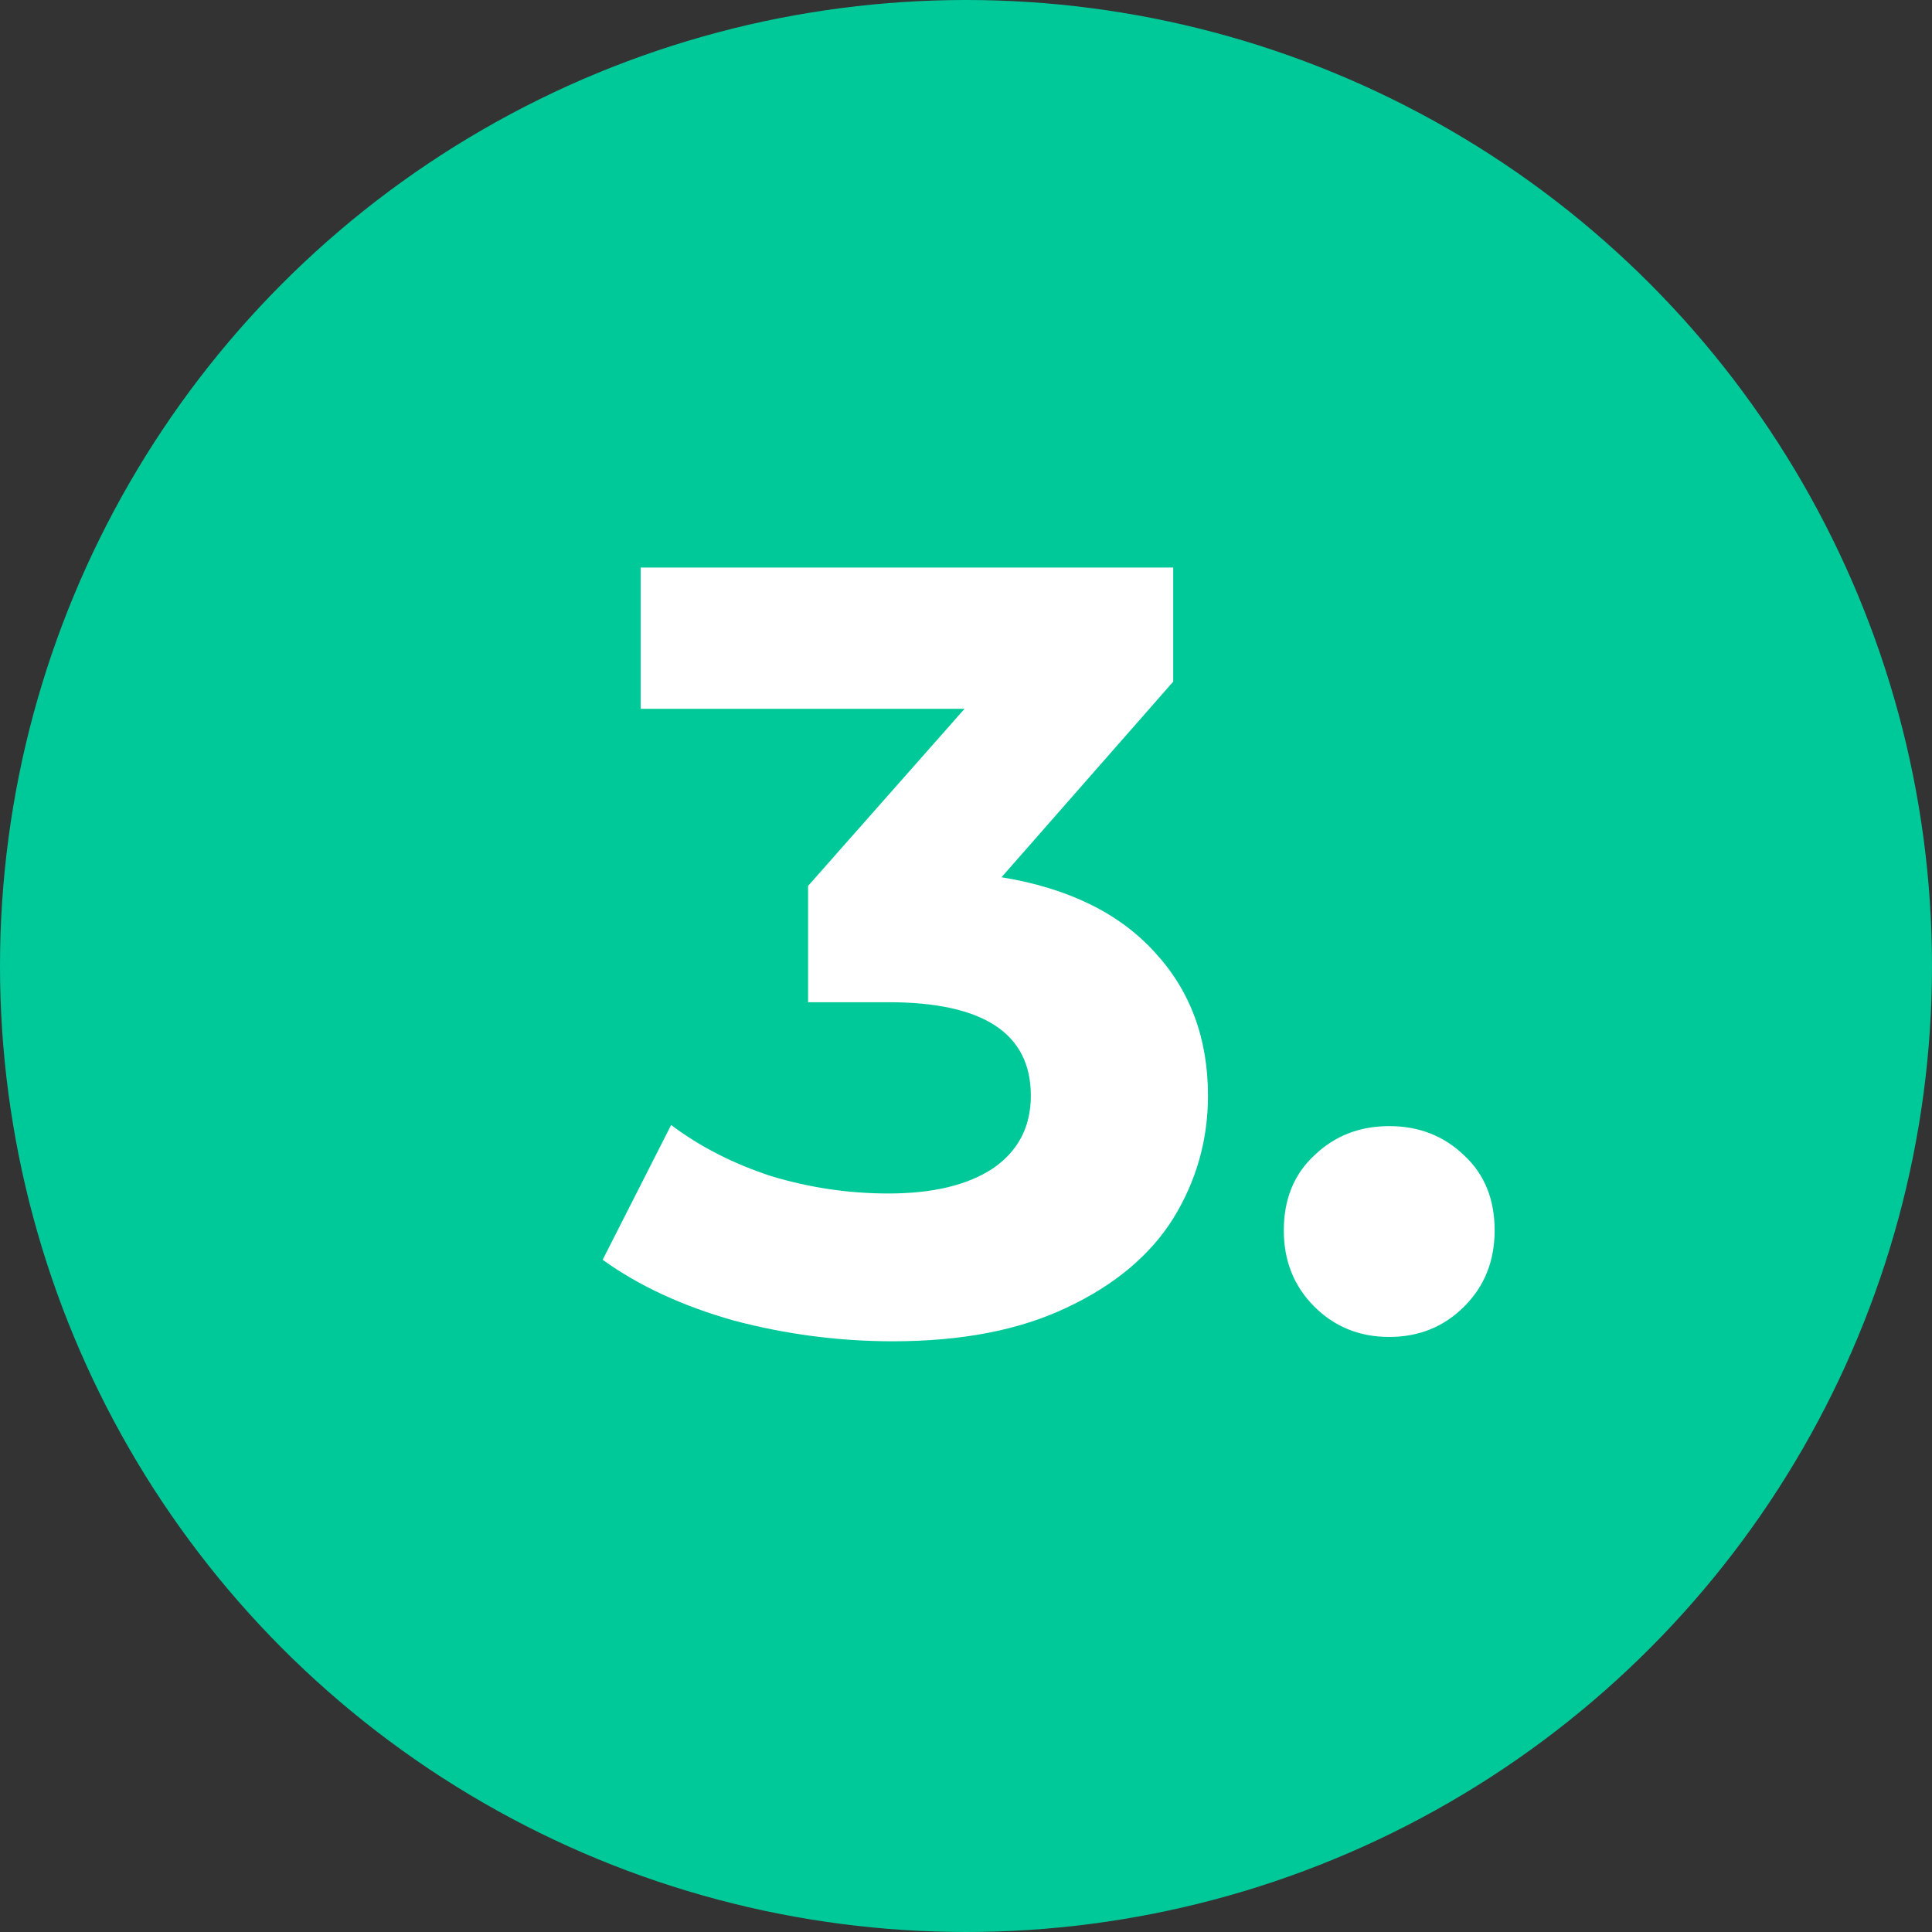
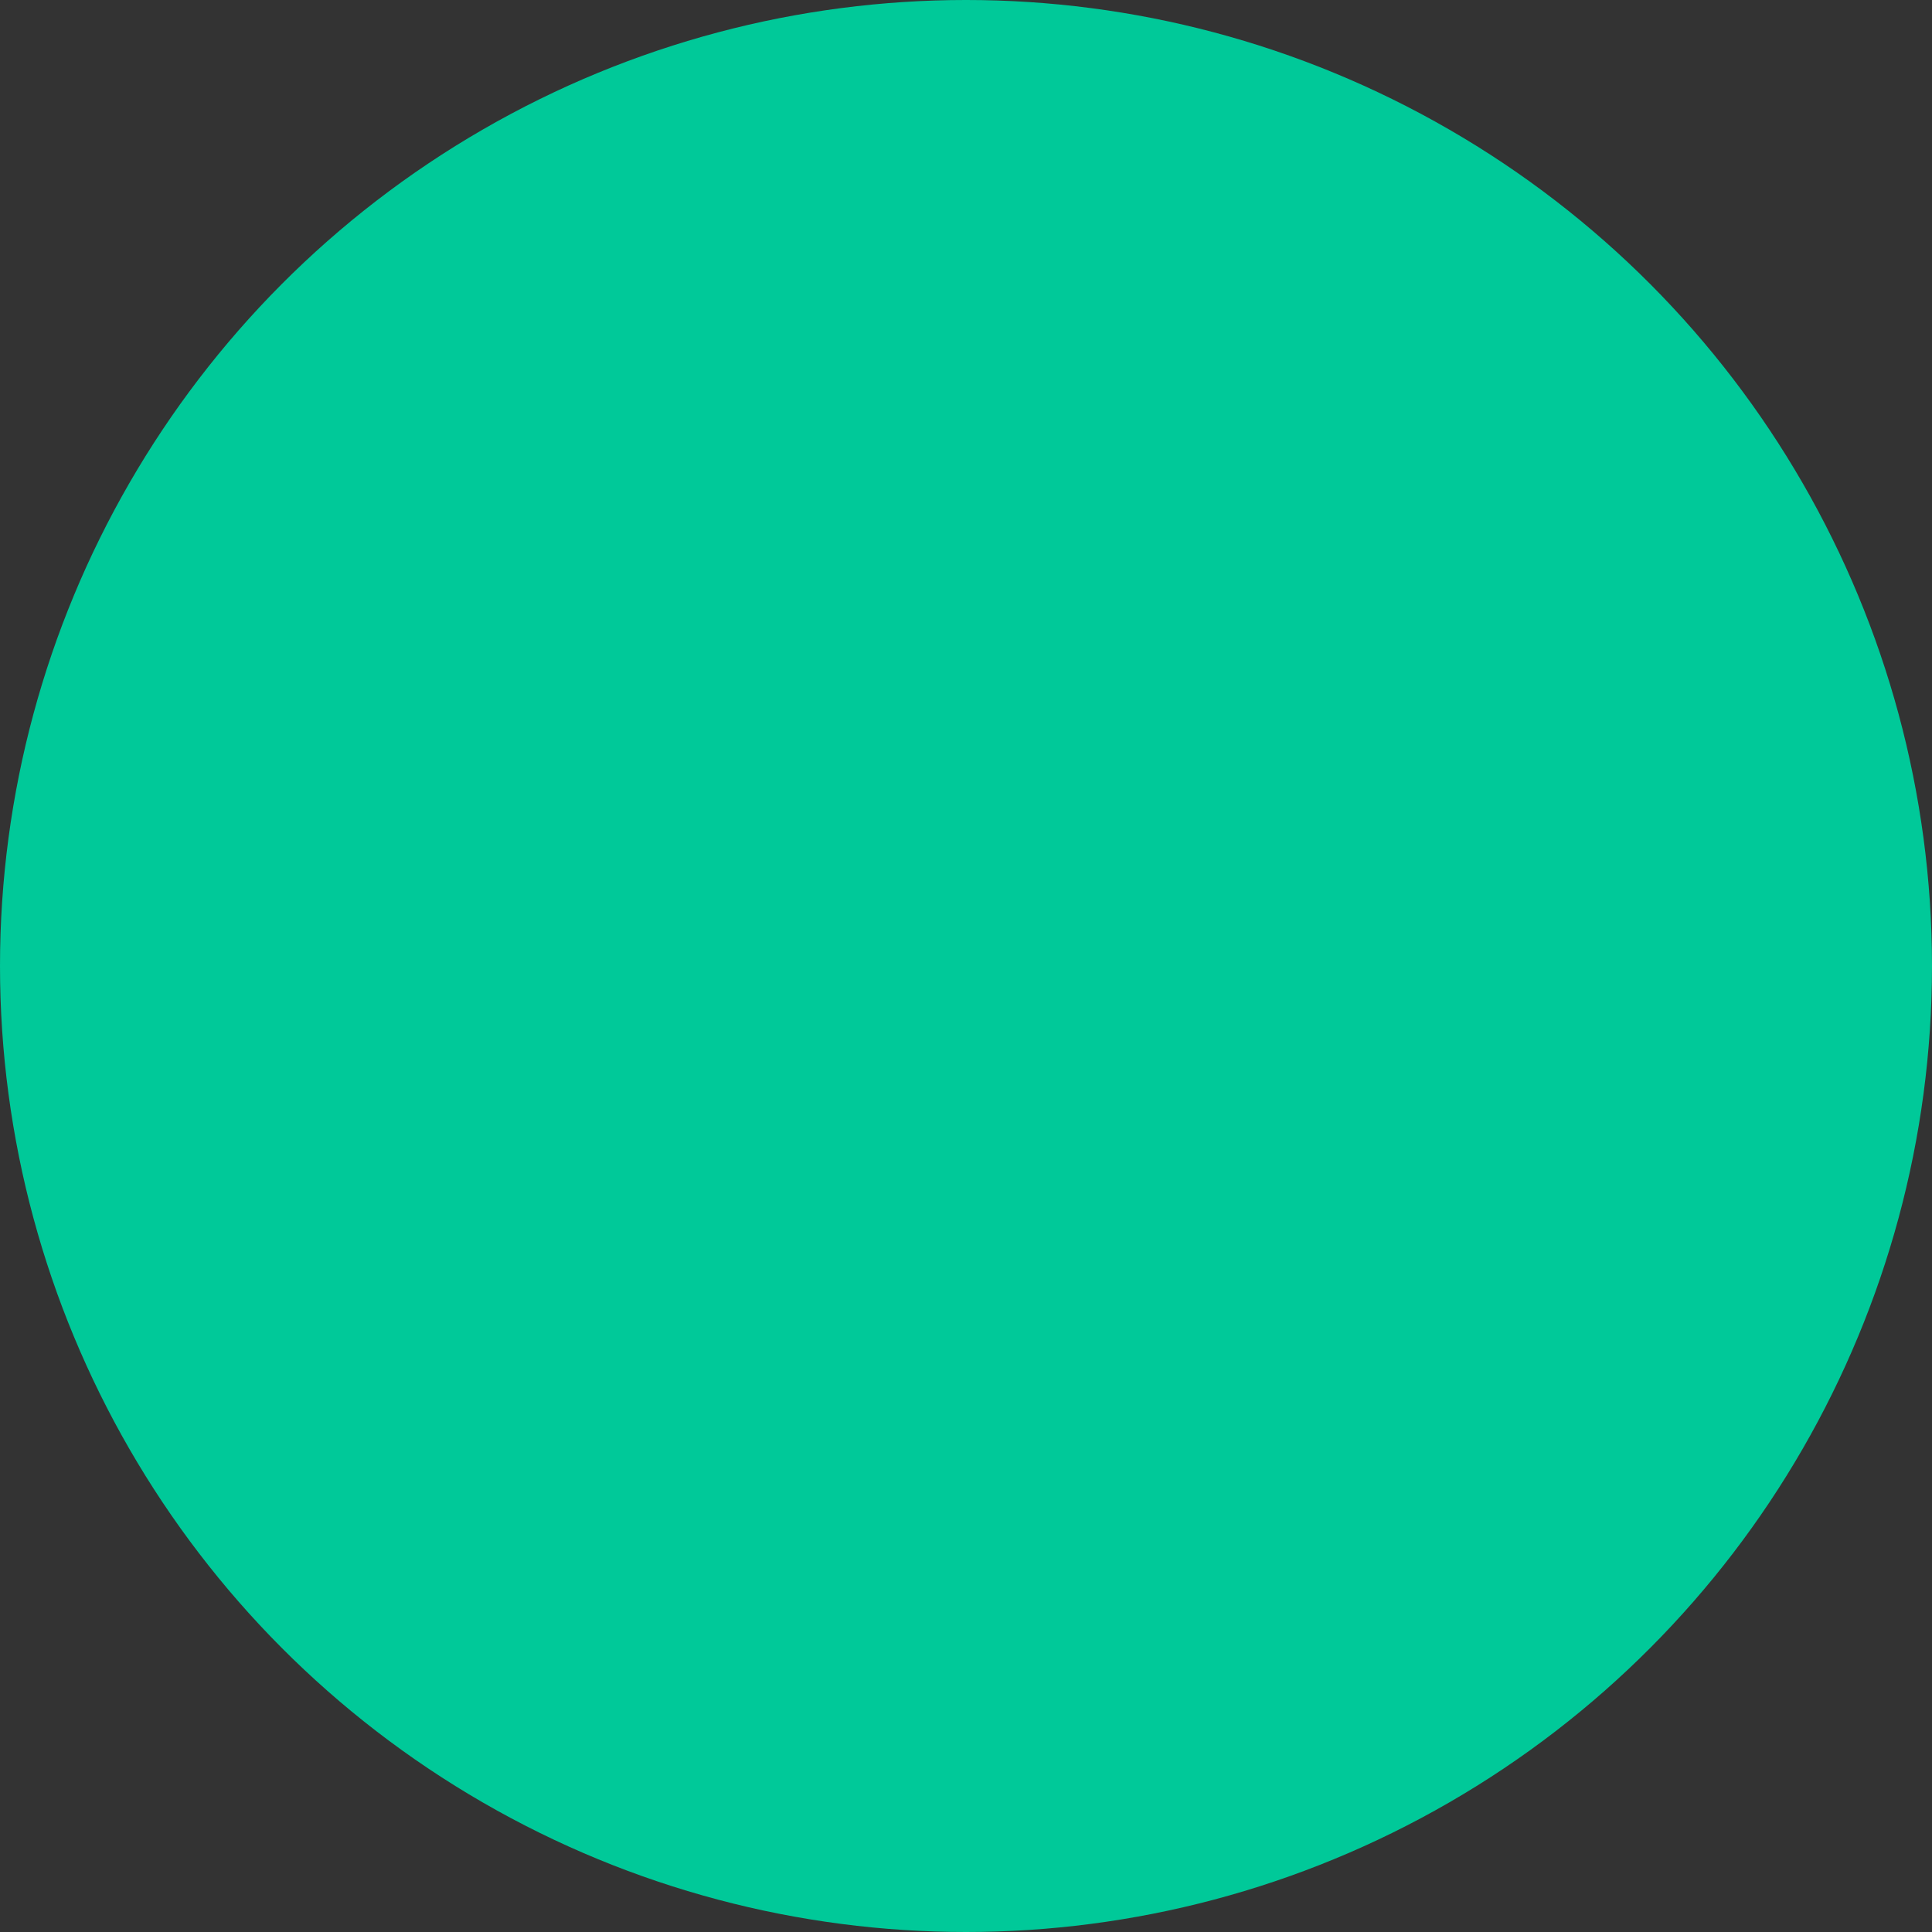
<svg xmlns="http://www.w3.org/2000/svg" width="32" height="32" viewBox="0 0 32 32" fill="none">
  <rect x="0" y="0" width="32" height="32" fill="#333333" stroke="none" />
  <circle cx="16" cy="16" r="16" fill="#00C999" />
-   <path d="M16.588 14.53C17.692 14.71 18.538 15.124 19.126 15.772C19.714 16.408 20.008 17.2 20.008 18.148C20.008 18.88 19.816 19.558 19.432 20.182C19.048 20.794 18.46 21.286 17.668 21.658C16.888 22.03 15.928 22.216 14.788 22.216C13.9 22.216 13.024 22.102 12.16 21.874C11.308 21.634 10.582 21.298 9.982 20.866L11.116 18.634C11.596 18.994 12.148 19.276 12.772 19.48C13.408 19.672 14.056 19.768 14.716 19.768C15.448 19.768 16.024 19.63 16.444 19.354C16.864 19.066 17.074 18.664 17.074 18.148C17.074 17.116 16.288 16.6 14.716 16.6H13.384V14.674L15.976 11.74H10.612V9.4H19.432V11.29L16.588 14.53ZM23.01 22.144C22.518 22.144 22.104 21.976 21.768 21.64C21.432 21.304 21.264 20.884 21.264 20.38C21.264 19.864 21.432 19.45 21.768 19.138C22.104 18.814 22.518 18.652 23.01 18.652C23.502 18.652 23.916 18.814 24.252 19.138C24.588 19.45 24.756 19.864 24.756 20.38C24.756 20.884 24.588 21.304 24.252 21.64C23.916 21.976 23.502 22.144 23.01 22.144Z" fill="white" />
</svg>